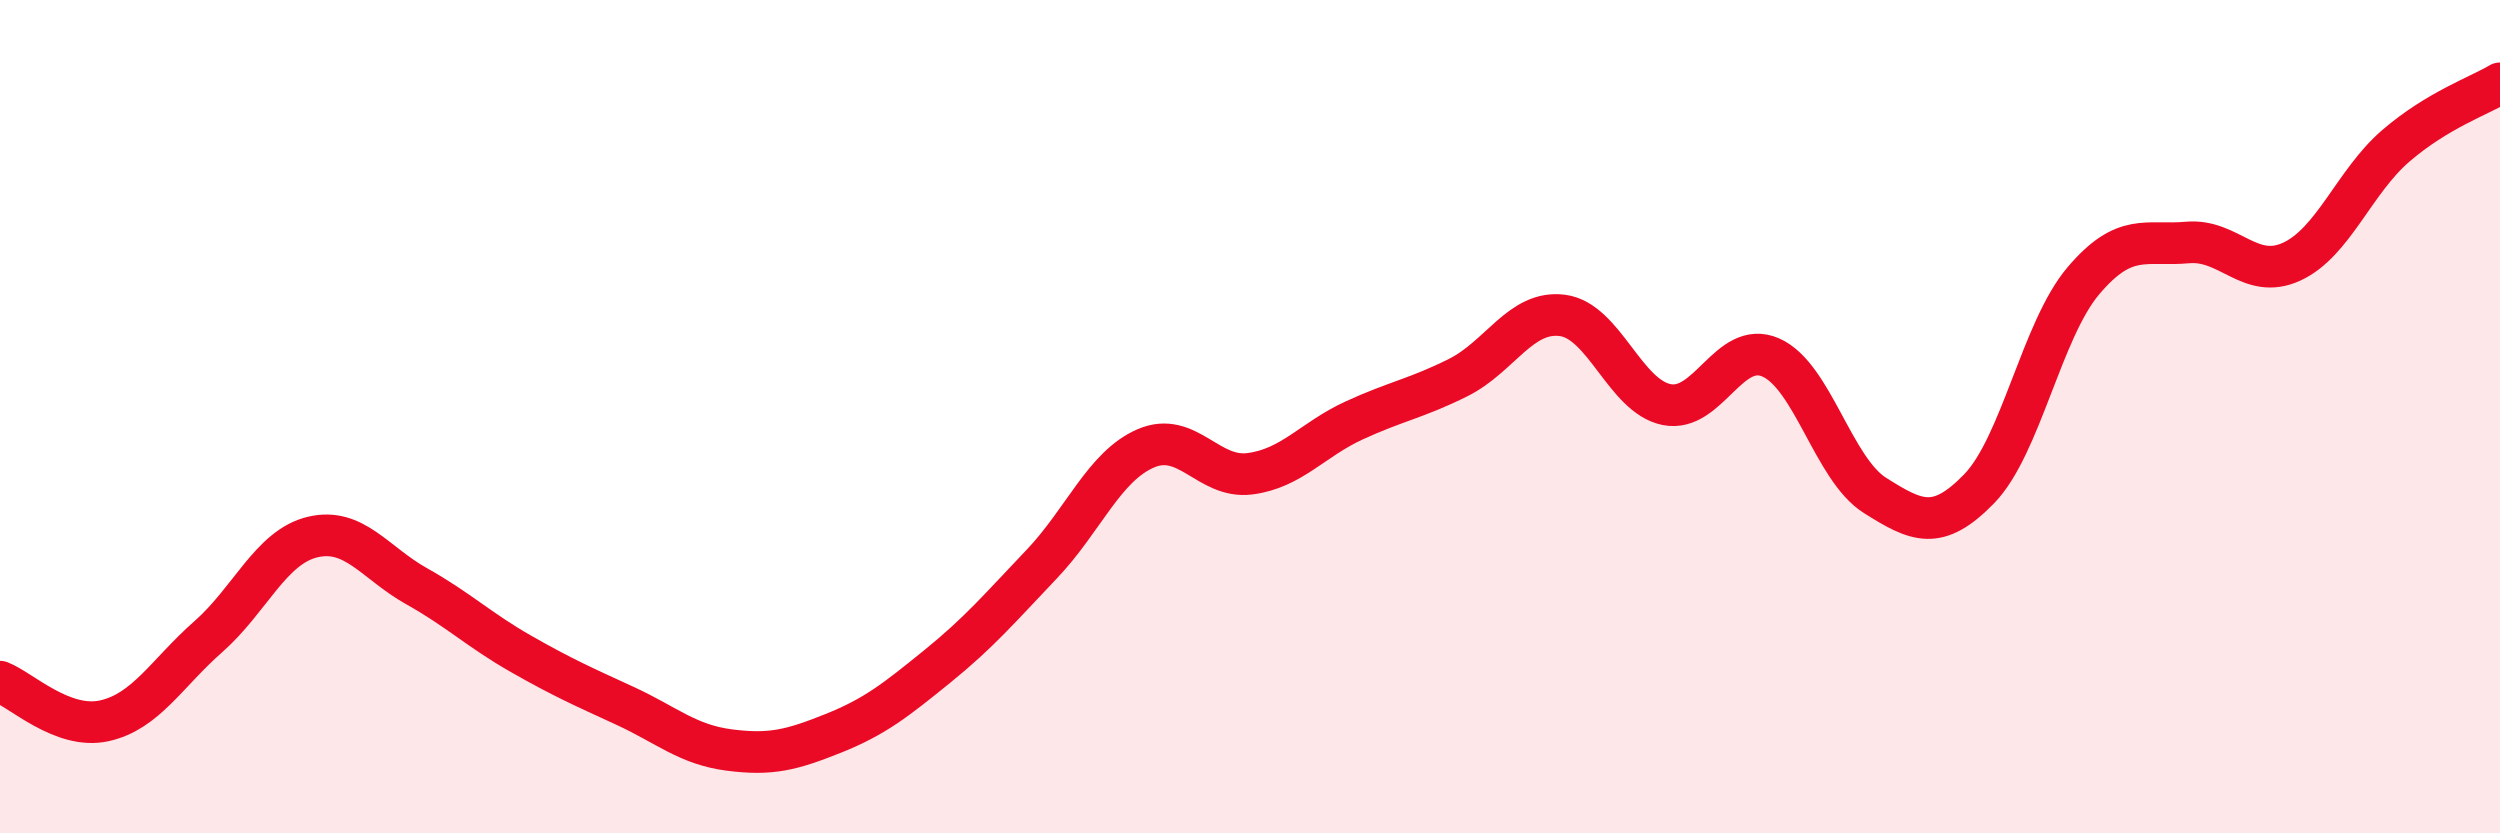
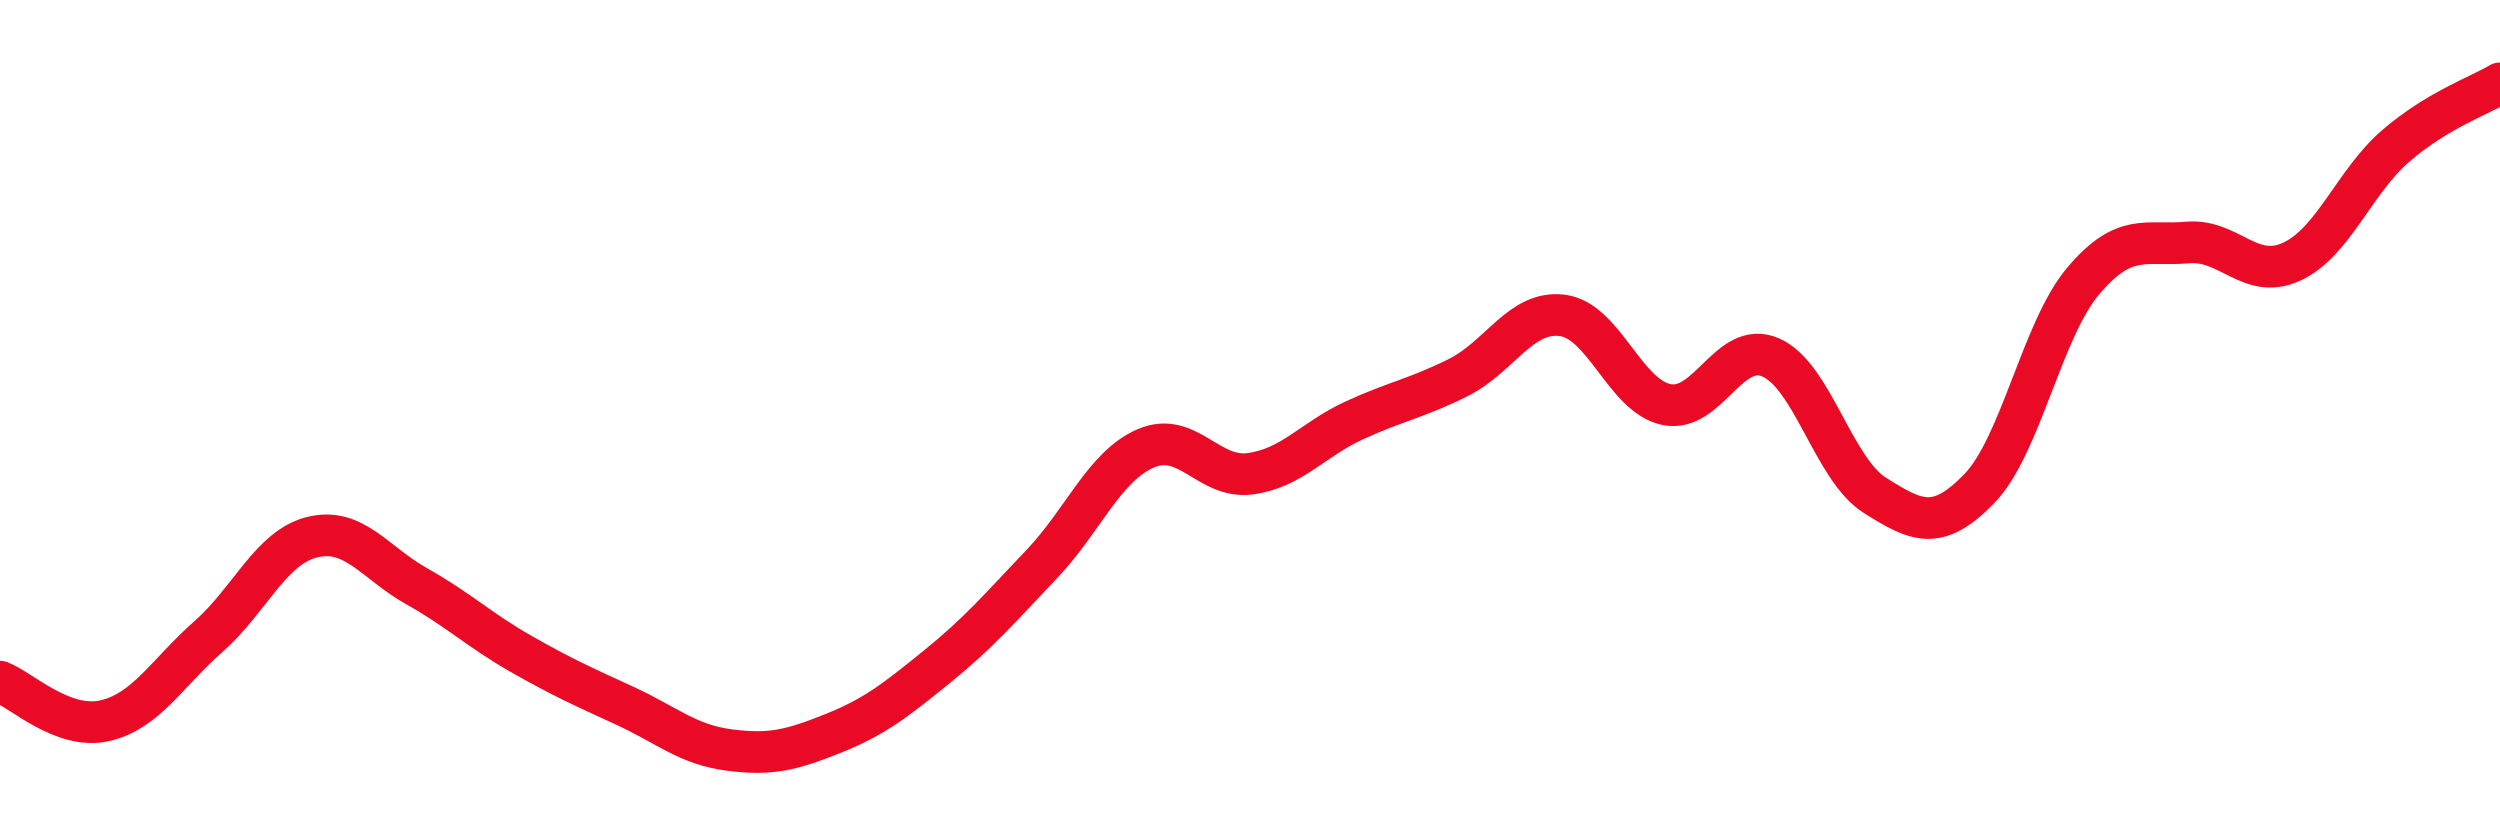
<svg xmlns="http://www.w3.org/2000/svg" width="60" height="20" viewBox="0 0 60 20">
-   <path d="M 0,16.36 C 0.5,16.55 1.5,17.52 2.5,17.3 C 3.5,17.08 4,16.16 5,15.28 C 6,14.4 6.5,13.13 7.5,12.89 C 8.5,12.65 9,13.51 10,14.07 C 11,14.63 11.5,15.12 12.5,15.69 C 13.5,16.26 14,16.48 15,16.94 C 16,17.4 16.5,17.87 17.5,18 C 18.5,18.13 19,18 20,17.6 C 21,17.2 21.5,16.8 22.5,15.99 C 23.5,15.18 24,14.59 25,13.54 C 26,12.49 26.5,11.19 27.5,10.76 C 28.5,10.33 29,11.5 30,11.37 C 31,11.24 31.5,10.55 32.5,10.09 C 33.5,9.63 34,9.56 35,9.06 C 36,8.56 36.5,7.44 37.5,7.57 C 38.5,7.7 39,9.51 40,9.71 C 41,9.91 41.5,8.14 42.5,8.58 C 43.5,9.02 44,11.26 45,11.89 C 46,12.52 46.5,12.76 47.5,11.73 C 48.5,10.7 49,7.92 50,6.74 C 51,5.56 51.5,5.91 52.5,5.82 C 53.5,5.73 54,6.74 55,6.28 C 56,5.82 56.5,4.36 57.5,3.5 C 58.5,2.64 59.5,2.3 60,2L60 20L0 20Z" fill="#EB0A25" opacity="0.1" stroke-linecap="round" stroke-linejoin="round" />
  <path d="M 0,16.36 C 0.5,16.55 1.5,17.52 2.5,17.3 C 3.5,17.08 4,16.16 5,15.28 C 6,14.4 6.5,13.13 7.5,12.89 C 8.5,12.65 9,13.51 10,14.07 C 11,14.63 11.5,15.12 12.5,15.69 C 13.5,16.26 14,16.48 15,16.94 C 16,17.4 16.5,17.87 17.5,18 C 18.5,18.13 19,18 20,17.6 C 21,17.2 21.5,16.8 22.5,15.99 C 23.5,15.18 24,14.59 25,13.54 C 26,12.49 26.5,11.19 27.5,10.76 C 28.5,10.33 29,11.5 30,11.37 C 31,11.24 31.5,10.55 32.5,10.09 C 33.5,9.63 34,9.56 35,9.06 C 36,8.56 36.5,7.44 37.5,7.57 C 38.5,7.7 39,9.51 40,9.71 C 41,9.91 41.5,8.14 42.5,8.58 C 43.5,9.02 44,11.26 45,11.89 C 46,12.52 46.5,12.76 47.5,11.73 C 48.5,10.7 49,7.92 50,6.74 C 51,5.56 51.5,5.91 52.5,5.82 C 53.5,5.73 54,6.74 55,6.28 C 56,5.82 56.5,4.36 57.5,3.5 C 58.5,2.64 59.5,2.3 60,2" stroke="#EB0A25" stroke-width="1" fill="none" stroke-linecap="round" stroke-linejoin="round" />
</svg>